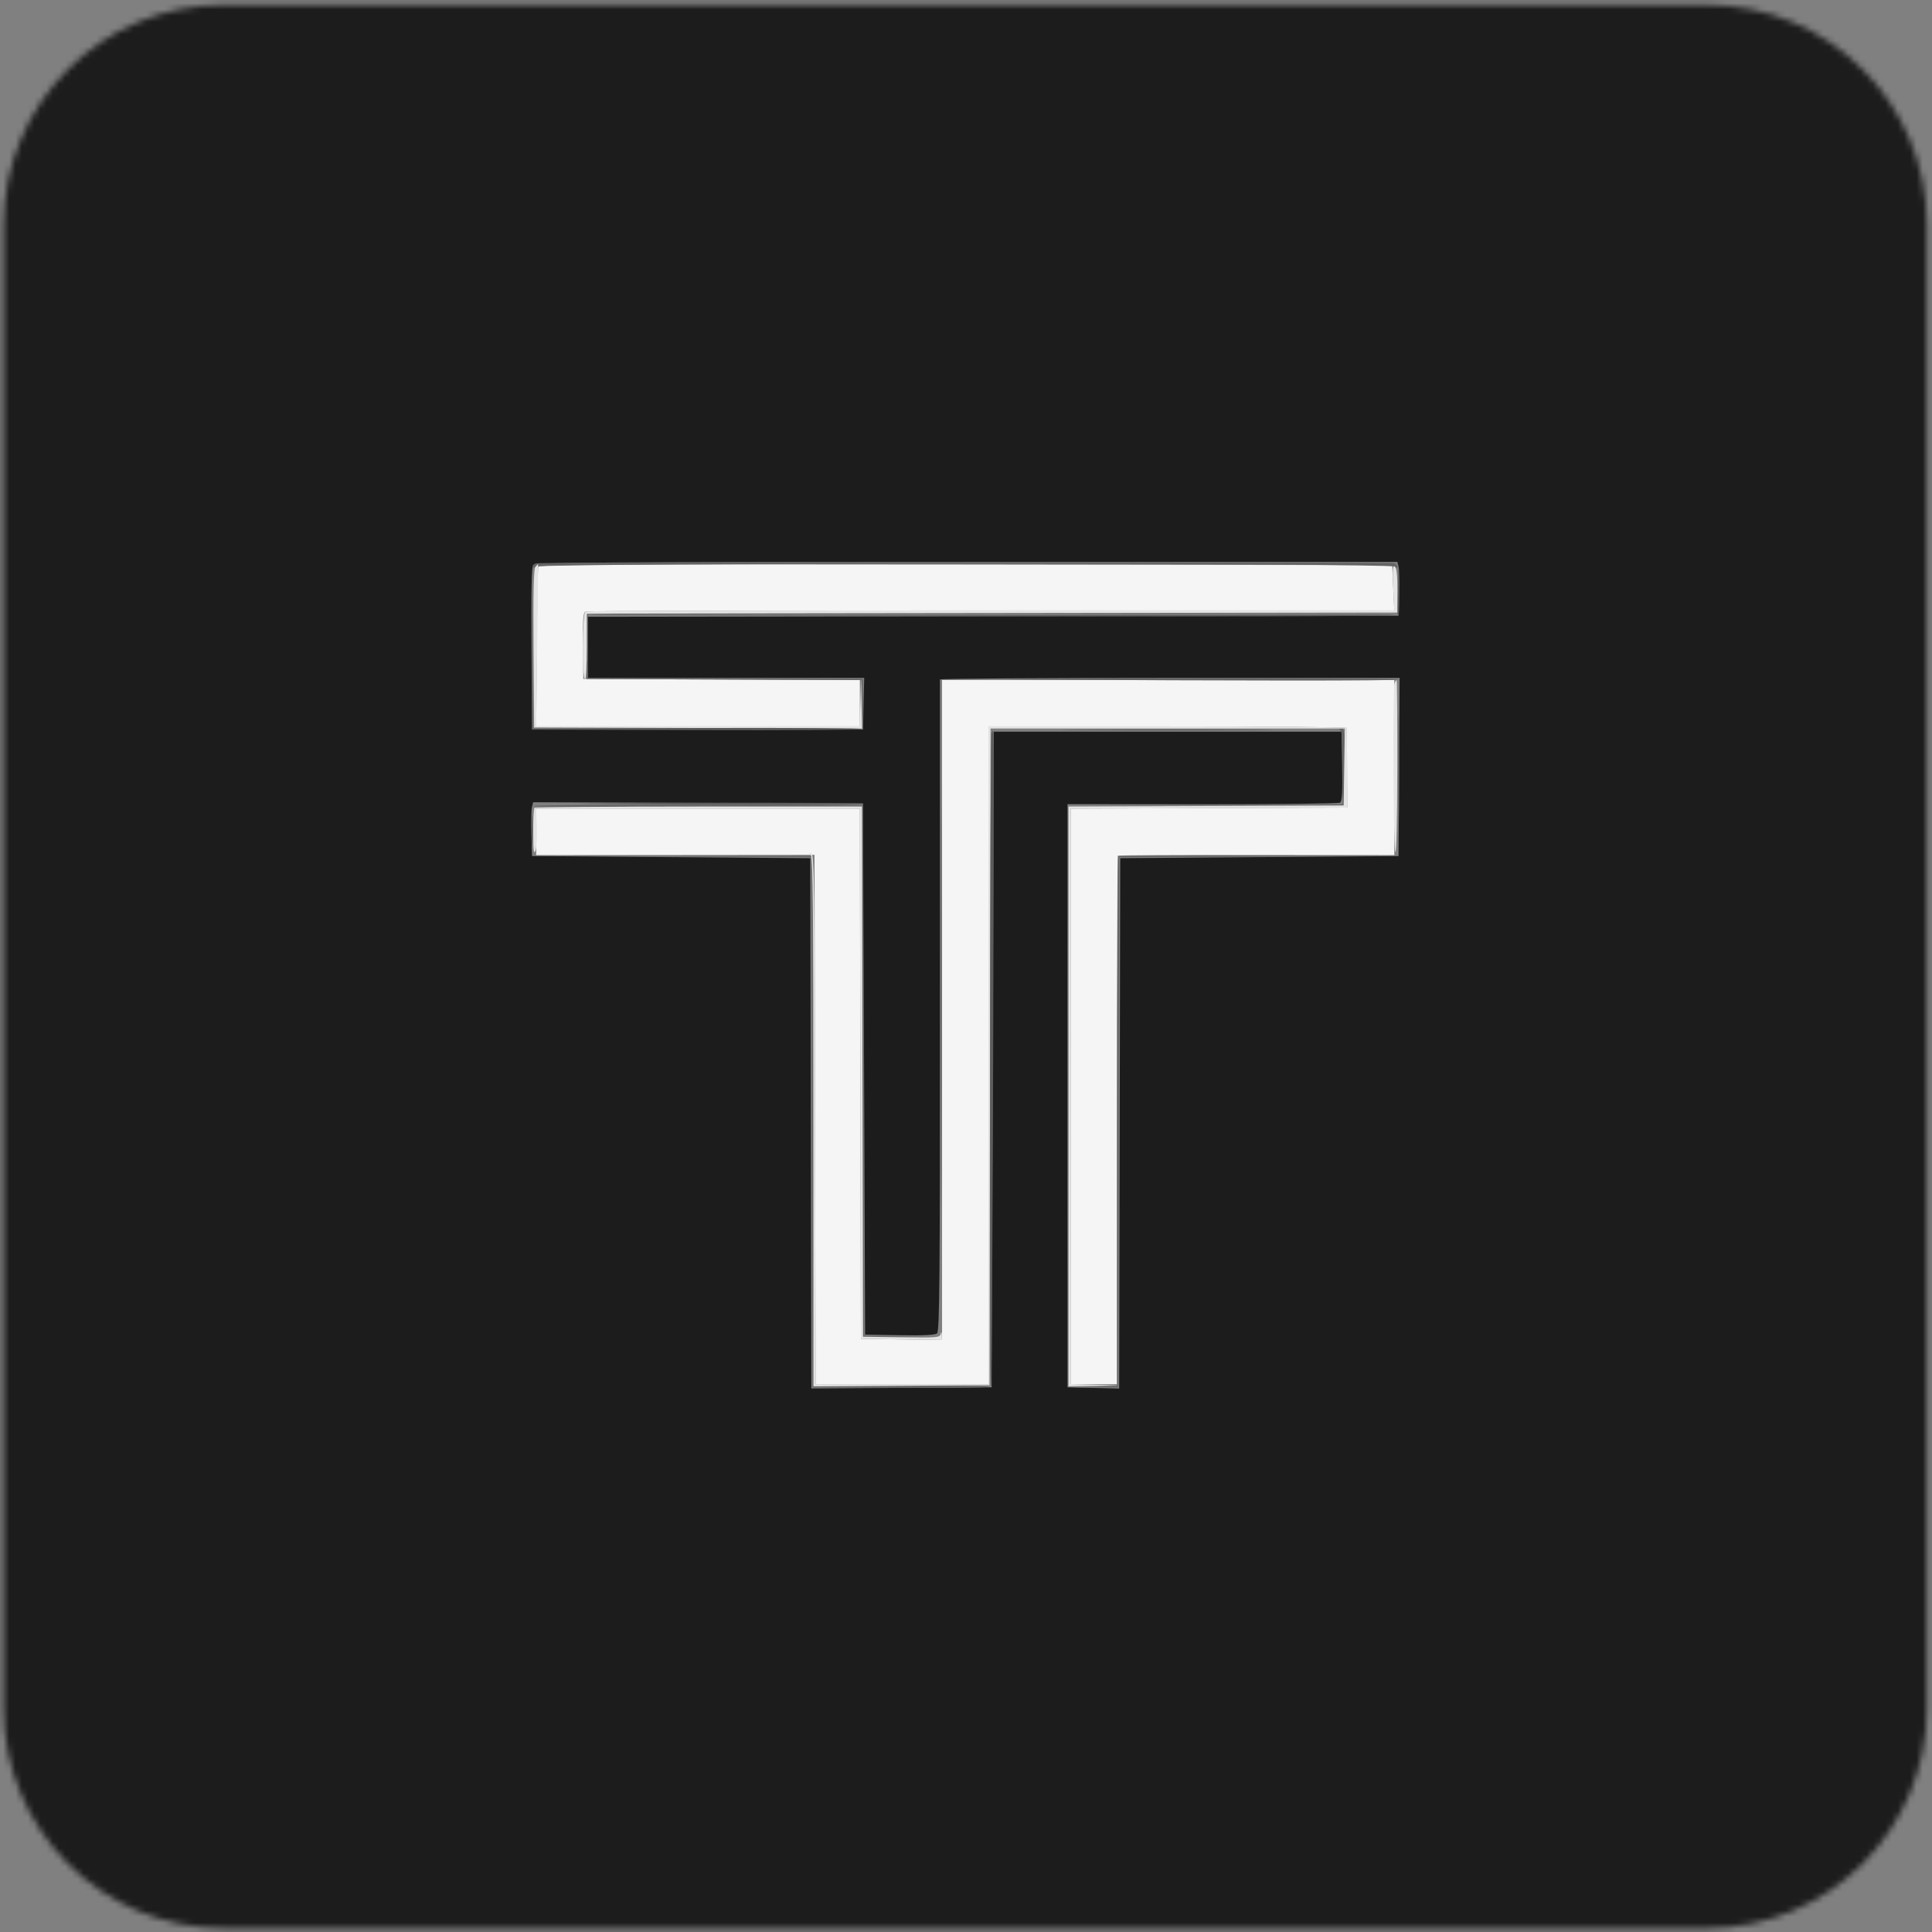
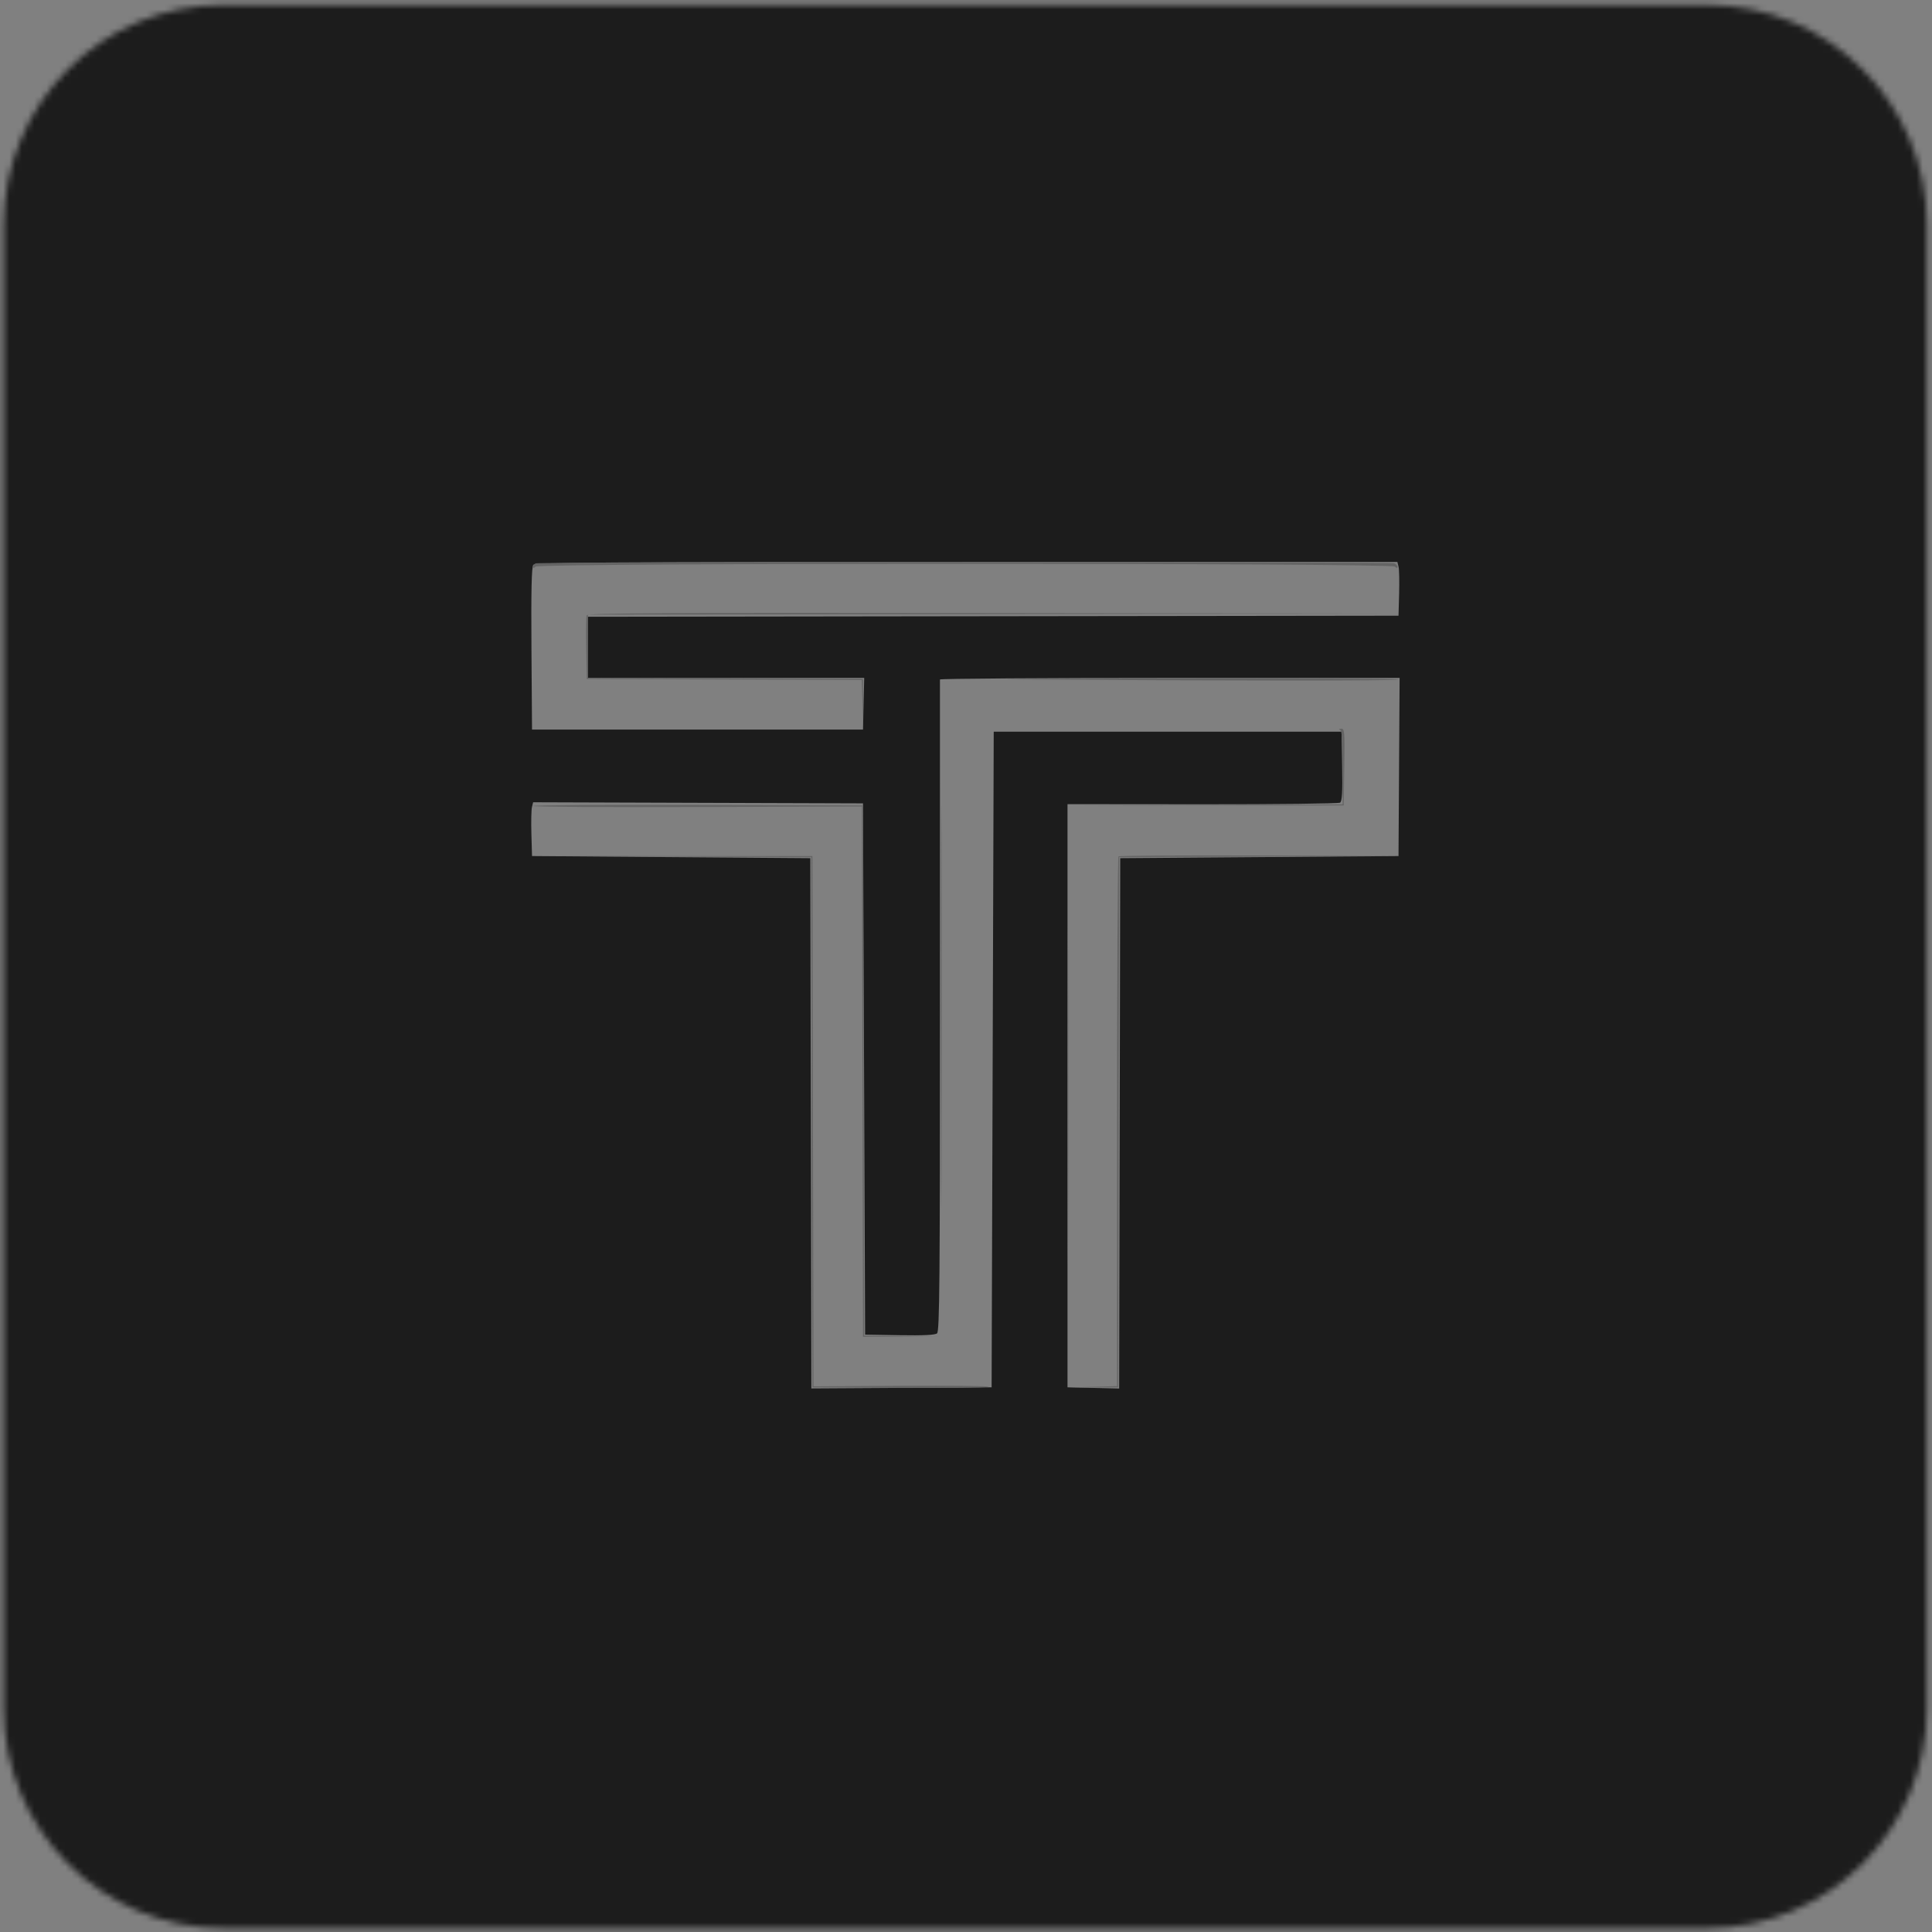
<svg xmlns="http://www.w3.org/2000/svg" xmlns:xlink="http://www.w3.org/1999/xlink" width="311px" height="311px" viewBox="0 0 311 311" version="1.1">
  <rect x="0" y="0" width="311" height="311" fill="#808080" stroke="none" />
  <title>Group</title>
  <desc>Created with Sketch.</desc>
  <defs>
-     <path d="M35.946,0.792 C16.417,0.792 0.588,16.623 0.588,36.15 L0.588,36.15 L0.588,275.022 C0.588,294.548 16.417,310.379 35.946,310.379 L35.946,310.379 L274.817,310.379 C294.345,310.379 310.173,294.548 310.173,275.022 L310.173,275.022 L310.173,36.15 C310.173,16.623 294.345,0.792 274.817,0.792 L274.817,0.792" id="path-1" />
    <path d="M35.946,0.792 C16.417,0.792 0.588,16.623 0.588,36.15 L0.588,36.15 L0.588,275.022 C0.588,294.548 16.417,310.379 35.946,310.379 L35.946,310.379 L274.817,310.379 C294.345,310.379 310.173,294.548 310.173,275.022 L310.173,275.022 L310.173,36.15 C310.173,16.623 294.345,0.792 274.817,0.792 L274.817,0.792" id="path-3" />
    <path d="M35.946,0.792 C16.417,0.792 0.588,16.623 0.588,36.15 L0.588,36.15 L0.588,275.022 C0.588,294.548 16.417,310.379 35.946,310.379 L35.946,310.379 L274.817,310.379 C294.345,310.379 310.173,294.548 310.173,275.022 L310.173,275.022 L310.173,36.15 C310.173,16.623 294.345,0.792 274.817,0.792 L274.817,0.792" id="path-5" />
-     <path d="M35.946,0.792 C16.417,0.792 0.588,16.623 0.588,36.15 L0.588,36.15 L0.588,275.022 C0.588,294.548 16.417,310.379 35.946,310.379 L35.946,310.379 L274.817,310.379 C294.345,310.379 310.173,294.548 310.173,275.022 L310.173,275.022 L310.173,36.15 C310.173,16.623 294.345,0.792 274.817,0.792 L274.817,0.792" id="path-7" />
-     <path d="M35.946,0.792 C16.417,0.792 0.588,16.623 0.588,36.15 L0.588,36.15 L0.588,275.022 C0.588,294.548 16.417,310.379 35.946,310.379 L35.946,310.379 L274.817,310.379 C294.345,310.379 310.173,294.548 310.173,275.022 L310.173,275.022 L310.173,36.15 C310.173,16.623 294.345,0.792 274.817,0.792 L274.817,0.792" id="path-9" />
  </defs>
  <g id="Page-1" stroke="none" stroke-width="1" fill="none" fill-rule="evenodd">
    <g id="Coin" transform="translate(-5, -5)">
      <g id="Group">
        <g id="Group-16" transform="translate(5, 5)">
          <g id="Group-3">
            <mask id="mask-2" fill="white">
              <use xlink:href="#path-1" />
            </mask>
            <g id="Clip-2" />
            <path d="M151.648,162.584 L151.648,215.703 L145.115,215.611 L138.583,215.519 L138.495,172.843 L138.41,130.167 L112.364,130.167 L86.318,130.168 L86.318,133.907 L86.318,137.646 L108.717,137.625 L131.116,137.604 L131.202,180.209 L131.289,222.815 L145.202,222.815 L159.113,222.815 L159.113,169.873 L159.113,116.931 L187.96,116.931 C203.826,116.931 216.811,117.045 216.814,117.185 C216.816,117.325 216.829,120.264 216.843,123.717 L216.869,129.997 L194.61,130.083 L172.35,130.171 L172.35,176.493 L172.35,222.815 L176.085,222.815 L179.821,222.815 L179.813,180.342 C179.809,156.982 179.864,137.811 179.933,137.741 C180.004,137.67 190.048,137.619 202.253,137.628 L224.443,137.642 L224.443,123.554 L224.443,109.464 L188.046,109.464 L151.648,109.464 L151.648,162.584 M86.652,91.222 C86.567,91.457 86.458,97.336 86.408,104.288 L86.318,116.931 L112.366,116.931 L138.413,116.931 L138.413,113.2 L138.413,109.469 L116.157,109.382 L93.899,109.294 L93.841,103.952 C93.797,99.776 93.884,98.573 94.237,98.439 C94.484,98.343 123.884,98.265 159.567,98.265 L224.443,98.266 L224.273,94.618 L224.105,90.968 L155.455,90.883 C100.713,90.815 86.775,90.883 86.652,91.222" id="Fill-1" fill="#F5F5F5" mask="url(#mask-2)" />
          </g>
          <g id="Group-6">
            <mask id="mask-4" fill="white">
              <use xlink:href="#path-3" />
            </mask>
            <g id="Clip-5" />
            <path d="M225.211,123.463 L225.123,137.802 L202.724,137.971 L180.325,138.141 L180.239,180.829 L180.152,223.515 L175.996,223.419 L171.84,223.324 L171.84,176.387 L171.84,129.449 L193.561,129.468 C205.507,129.478 215.475,129.361 215.712,129.207 C216.042,128.995 216.124,127.584 216.052,123.353 L215.96,117.779 L187.96,117.779 L159.963,117.779 L159.793,170.552 L159.624,223.324 L145.117,223.413 L130.609,223.502 L130.524,180.822 L130.438,138.141 L108.039,137.971 L85.641,137.802 L85.541,134.239 C85.485,132.279 85.526,130.331 85.634,129.91 L85.822,129.143 L112.373,129.231 L138.921,129.317 L139.091,172.078 L139.26,214.839 L144.816,214.934 C148.645,214.998 150.517,214.906 150.842,214.634 C151.242,214.302 151.314,206.223 151.309,161.938 C151.306,133.171 151.304,109.519 151.306,109.379 C151.307,109.239 167.957,109.125 188.305,109.125 L225.3,109.125 L225.211,123.463 M225.13,91.223 C225.235,91.642 225.276,93.59 225.222,95.55 L225.123,99.113 L159.878,99.198 L94.633,99.284 L94.633,104.204 L94.633,109.125 L116.872,109.125 L139.113,109.125 L139.016,113.282 L138.921,117.44 L112.279,117.44 L85.641,117.44 L85.55,104.413 C85.487,95.08 85.572,91.256 85.846,90.923 C86.171,90.534 97.353,90.459 155.585,90.459 L224.941,90.459 L225.13,91.223 M7.415,-13.819 C7.133,-13.71 6.657,-13.34 6.357,-12.996 C6.055,-12.653 5.557,-12.372 5.253,-12.372 C4.949,-12.372 4.699,-12.217 4.699,-12.032 C4.699,-11.844 4.428,-11.692 4.095,-11.692 C3.763,-11.692 3.271,-11.388 3.003,-11.013 C2.733,-10.64 2.275,-10.335 1.985,-10.335 C1.694,-10.335 1.236,-10.029 0.966,-9.656 C0.697,-9.283 0.27,-8.977 0.018,-8.977 C-0.591,-8.977 -1.411,-8.133 -1.411,-7.504 C-1.411,-7.181 -1.897,-6.918 -2.768,-6.771 C-3.625,-6.627 -4.124,-6.359 -4.124,-6.048 C-4.124,-5.409 -5.645,-3.887 -6.279,-3.887 C-6.841,-3.887 -7.18,-3.174 -7.18,-1.993 C-7.18,-1.478 -7.375,-1.173 -7.704,-1.173 C-8.381,-1.173 -9.894,0.34 -9.894,1.018 C-9.894,1.307 -10.047,1.543 -10.233,1.543 C-10.421,1.543 -10.573,1.814 -10.573,2.148 C-10.573,2.48 -10.878,2.971 -11.251,3.241 C-11.624,3.509 -11.931,4.001 -11.931,4.333 C-11.931,4.666 -12.082,4.937 -12.269,4.937 C-12.457,4.937 -12.608,5.187 -12.608,5.491 C-12.608,5.795 -12.953,6.342 -13.372,6.708 L-14.135,7.368 L-14.135,155.619 L-14.135,303.869 L-13.372,304.53 C-12.953,304.895 -12.608,305.442 -12.608,305.747 C-12.608,306.051 -12.457,306.302 -12.269,306.302 C-12.082,306.302 -11.931,306.573 -11.931,306.905 C-11.931,307.236 -11.624,307.729 -11.251,307.998 C-10.878,308.267 -10.573,308.759 -10.573,309.091 C-10.573,309.423 -10.421,309.694 -10.233,309.694 C-10.047,309.694 -9.894,309.93 -9.894,310.219 C-9.894,310.897 -8.381,312.41 -7.704,312.41 C-7.375,312.41 -7.18,312.715 -7.18,313.23 C-7.18,314.412 -6.841,315.126 -6.279,315.126 C-5.645,315.126 -4.124,316.648 -4.124,317.286 C-4.124,317.598 -3.625,317.865 -2.768,318.009 C-1.897,318.156 -1.411,318.419 -1.411,318.743 C-1.411,319.371 -0.591,320.216 0.018,320.216 C0.27,320.216 0.697,320.52 0.966,320.895 C1.236,321.268 1.694,321.573 1.985,321.573 C2.275,321.573 2.733,321.878 3.003,322.252 C3.271,322.625 3.763,322.93 4.095,322.93 C4.428,322.93 4.699,323.083 4.699,323.27 C4.699,323.456 4.949,323.61 5.253,323.61 C5.557,323.61 6.105,323.952 6.47,324.374 L7.13,325.137 L155.381,325.137 L303.631,325.137 L304.292,324.374 C304.657,323.952 305.204,323.61 305.509,323.61 C305.815,323.61 306.062,323.456 306.062,323.27 C306.062,323.083 306.335,322.93 306.667,322.93 C306.998,322.93 307.491,322.625 307.761,322.252 C308.029,321.878 308.487,321.573 308.778,321.573 C309.069,321.573 309.528,321.268 309.796,320.895 C310.064,320.52 310.491,320.216 310.744,320.216 C311.353,320.216 312.172,319.371 312.172,318.743 C312.172,318.419 312.658,318.156 313.53,318.009 C314.387,317.865 314.887,317.598 314.887,317.286 C314.887,316.648 316.406,315.126 317.04,315.126 C317.602,315.126 317.942,314.412 317.942,313.23 C317.942,312.715 318.136,312.41 318.465,312.41 C318.754,312.41 319.364,312.035 319.824,311.577 C320.282,311.119 320.657,310.507 320.657,310.219 C320.657,309.93 320.809,309.694 320.996,309.694 C321.182,309.694 321.335,309.423 321.335,309.091 C321.335,308.759 321.64,308.267 322.014,307.998 C322.387,307.729 322.692,307.236 322.692,306.905 C322.692,306.573 322.845,306.302 323.031,306.302 C323.218,306.302 323.371,306.051 323.371,305.747 C323.371,305.442 323.716,304.895 324.136,304.53 L324.899,303.869 L324.899,155.619 L324.899,7.368 L324.136,6.708 C323.716,6.342 323.371,5.795 323.371,5.491 C323.371,5.187 323.218,4.937 323.031,4.937 C322.845,4.937 322.692,4.666 322.692,4.333 C322.692,4.001 322.387,3.509 322.014,3.241 C321.64,2.971 321.335,2.48 321.335,2.148 C321.335,1.814 321.182,1.543 320.996,1.543 C320.809,1.543 320.657,1.307 320.657,1.018 C320.657,0.34 319.144,-1.173 318.465,-1.173 C318.136,-1.173 317.942,-1.478 317.942,-1.993 C317.942,-3.174 317.602,-3.887 317.04,-3.887 C316.406,-3.887 314.887,-5.409 314.887,-6.048 C314.887,-6.359 314.387,-6.627 313.53,-6.771 C312.658,-6.918 312.172,-7.181 312.172,-7.504 C312.172,-8.133 311.353,-8.977 310.744,-8.977 C310.491,-8.977 310.064,-9.283 309.796,-9.656 C309.528,-10.029 309.069,-10.335 308.778,-10.335 C308.487,-10.335 308.029,-10.64 307.761,-11.013 C307.491,-11.388 306.998,-11.692 306.667,-11.692 C306.335,-11.692 306.062,-11.844 306.062,-12.032 C306.062,-12.217 305.815,-12.372 305.509,-12.372 C305.204,-12.372 304.657,-12.715 304.292,-13.135 L303.631,-13.898 L155.777,-13.956 C74.456,-13.989 7.694,-13.927 7.415,-13.819" id="Fill-4" fill="#1C1C1C" mask="url(#mask-4)" />
          </g>
          <g id="Group-9">
            <mask id="mask-6" fill="white">
              <use xlink:href="#path-5" />
            </mask>
            <g id="Clip-8" />
-             <path d="M180.042,137.859 C179.917,137.983 179.816,157.221 179.816,180.608 L179.816,223.133 L175.913,223.245 L172.01,223.358 L175.997,223.341 L179.985,223.324 L180.072,180.651 L180.158,137.976 L202.64,137.887 L225.123,137.798 L202.695,137.714 C190.36,137.669 180.166,137.734 180.042,137.859 M108.122,137.887 L130.604,137.976 L130.69,180.651 L130.775,223.324 L144.841,223.413 C152.573,223.461 159.02,223.385 159.161,223.242 C159.304,223.101 153.015,223.027 145.184,223.077 L130.948,223.169 L130.863,180.485 L130.775,137.802 L108.208,137.799 L85.641,137.795 L108.122,137.887 M171.836,176.49 C171.836,202.062 171.877,212.473 171.926,199.626 C171.974,186.779 171.974,165.857 171.926,153.133 C171.877,140.407 171.836,150.919 171.836,176.49 M85.809,129.74 C85.809,129.881 97.722,129.956 112.278,129.907 L138.75,129.819 L138.836,172.498 L138.921,215.179 L145.029,215.192 L151.139,215.201 L145.117,215.098 L139.093,214.994 L139.008,172.326 L138.921,129.657 L112.365,129.57 C97.76,129.522 85.809,129.599 85.809,129.74 M215.705,117.495 C216.02,117.622 216.128,119.165 216.128,123.574 L216.128,129.483 L193.985,129.575 L171.84,129.665 L194.069,129.661 L216.297,129.657 L216.391,123.463 C216.476,117.717 216.44,117.272 215.883,117.297 C215.527,117.313 215.455,117.393 215.705,117.495 M151.474,162.067 C151.474,190.905 151.513,202.703 151.563,188.283 C151.612,173.865 151.612,150.27 151.563,135.851 C151.513,121.431 151.474,133.229 151.474,162.067 M164.375,109.375 C199.19,109.608 225.212,109.61 225.071,109.379 C224.983,109.239 208.313,109.162 188.025,109.206 C167.738,109.251 157.096,109.326 164.375,109.375 M94.442,99.043 C94.35,99.286 94.316,101.692 94.37,104.389 L94.463,109.295 L116.596,109.382 L138.728,109.468 L138.843,113.2 L138.957,116.931 L138.939,113.113 L138.921,109.295 L116.777,109.207 L94.633,109.119 L94.633,104.033 L94.633,98.945 L159.878,98.859 L225.123,98.773 L159.868,98.688 C106.68,98.62 94.58,98.685 94.442,99.043 M86.234,90.684 C86.001,90.779 85.809,91.026 85.809,91.234 C85.809,91.498 85.933,91.49 86.216,91.206 C86.81,90.613 223.952,90.613 224.545,91.206 C224.817,91.479 224.953,91.49 224.953,91.242 C224.953,91.037 224.711,90.779 224.416,90.666 C223.774,90.418 86.844,90.438 86.234,90.684" id="Fill-7" fill="#646464" mask="url(#mask-6)" />
+             <path d="M180.042,137.859 C179.917,137.983 179.816,157.221 179.816,180.608 L179.816,223.133 L175.913,223.245 L172.01,223.358 L175.997,223.341 L179.985,223.324 L180.072,180.651 L180.158,137.976 L202.64,137.887 L225.123,137.798 L202.695,137.714 C190.36,137.669 180.166,137.734 180.042,137.859 M108.122,137.887 L130.604,137.976 L130.69,180.651 L130.775,223.324 L144.841,223.413 C152.573,223.461 159.02,223.385 159.161,223.242 C159.304,223.101 153.015,223.027 145.184,223.077 L130.948,223.169 L130.863,180.485 L130.775,137.802 L108.208,137.799 L85.641,137.795 L108.122,137.887 M171.836,176.49 C171.836,202.062 171.877,212.473 171.926,199.626 C171.974,186.779 171.974,165.857 171.926,153.133 C171.877,140.407 171.836,150.919 171.836,176.49 M85.809,129.74 C85.809,129.881 97.722,129.956 112.278,129.907 L138.75,129.819 L138.836,172.498 L138.921,215.179 L151.139,215.201 L145.117,215.098 L139.093,214.994 L139.008,172.326 L138.921,129.657 L112.365,129.57 C97.76,129.522 85.809,129.599 85.809,129.74 M215.705,117.495 C216.02,117.622 216.128,119.165 216.128,123.574 L216.128,129.483 L193.985,129.575 L171.84,129.665 L194.069,129.661 L216.297,129.657 L216.391,123.463 C216.476,117.717 216.44,117.272 215.883,117.297 C215.527,117.313 215.455,117.393 215.705,117.495 M151.474,162.067 C151.474,190.905 151.513,202.703 151.563,188.283 C151.612,173.865 151.612,150.27 151.563,135.851 C151.513,121.431 151.474,133.229 151.474,162.067 M164.375,109.375 C199.19,109.608 225.212,109.61 225.071,109.379 C224.983,109.239 208.313,109.162 188.025,109.206 C167.738,109.251 157.096,109.326 164.375,109.375 M94.442,99.043 C94.35,99.286 94.316,101.692 94.37,104.389 L94.463,109.295 L116.596,109.382 L138.728,109.468 L138.843,113.2 L138.957,116.931 L138.939,113.113 L138.921,109.295 L116.777,109.207 L94.633,109.119 L94.633,104.033 L94.633,98.945 L159.878,98.859 L225.123,98.773 L159.868,98.688 C106.68,98.62 94.58,98.685 94.442,99.043 M86.234,90.684 C86.001,90.779 85.809,91.026 85.809,91.234 C85.809,91.498 85.933,91.49 86.216,91.206 C86.81,90.613 223.952,90.613 224.545,91.206 C224.817,91.479 224.953,91.49 224.953,91.242 C224.953,91.037 224.711,90.779 224.416,90.666 C223.774,90.418 86.844,90.438 86.234,90.684" id="Fill-7" fill="#646464" mask="url(#mask-6)" />
          </g>
          <g id="Group-12">
            <mask id="mask-8" fill="white">
              <use xlink:href="#path-7" />
            </mask>
            <g id="Clip-11" />
            <path d="M86.036,130.053 C85.911,130.176 85.819,131.971 85.83,134.041 C85.847,136.902 85.933,137.599 86.191,136.953 C86.377,136.487 86.482,134.769 86.424,133.135 L86.318,130.165 L112.364,130.165 L138.41,130.166 L138.495,172.842 L138.583,215.519 L145.115,215.611 L151.648,215.703 L151.609,214.932 C151.578,214.345 151.532,214.306 151.413,214.762 C151.269,215.315 150.751,215.356 145.088,215.271 L138.921,215.179 L138.836,172.503 L138.75,129.827 L112.505,129.827 C98.072,129.827 86.159,129.929 86.036,130.053 M159.113,169.872 L159.113,222.816 L145.203,222.816 L131.288,222.816 L131.202,180.167 C131.126,142.603 131.055,137.502 130.606,137.363 C130.196,137.239 130.18,137.295 130.522,137.657 C130.857,138.012 130.946,147.079 130.946,180.634 L130.946,223.162 L145.115,223.073 L159.283,222.984 L159.369,170.127 L159.456,117.27 L187.968,117.27 L216.483,117.27 L216.391,123.463 L216.297,129.657 L194.154,129.745 L172.01,129.831 L172.01,176.494 L172.01,223.154 L175.999,223.082 L179.985,223.01 L176.168,222.901 L172.35,222.793 L172.35,176.483 L172.35,130.17 L194.609,130.083 L216.868,129.997 L216.843,123.719 C216.829,120.265 216.816,117.325 216.813,117.185 C216.811,117.045 203.826,116.93 187.961,116.93 L159.113,116.93 L159.113,169.872 M224.481,110.001 C224.16,110.836 224.284,136.359 224.612,137.123 C224.782,137.517 224.915,131.857 224.929,123.632 C224.942,115.84 224.894,109.465 224.82,109.465 C224.745,109.465 224.594,109.705 224.481,110.001 M224.273,94.56 L224.443,98.266 L159.567,98.266 C123.884,98.265 94.486,98.342 94.237,98.439 C93.722,98.635 93.667,109.199 94.182,109.372 C94.337,109.423 94.463,107.059 94.463,104.119 L94.463,98.774 L159.708,98.689 L224.953,98.603 L224.953,95.081 C224.953,92.679 224.817,91.448 224.529,91.208 C224.191,90.927 224.139,91.619 224.273,94.56 M86.185,91.263 C85.911,91.594 85.827,95.331 85.889,104.414 L85.978,117.1 L112.365,117.186 L138.751,117.274 L138.679,113.285 L138.607,109.294 L138.498,113.112 L138.39,116.93 L112.354,116.93 L86.318,116.932 L86.405,109.039 C86.452,104.7 86.528,98.82 86.575,95.973 C86.62,93.126 86.639,90.798 86.615,90.798 C86.591,90.798 86.398,91.007 86.185,91.263" id="Fill-10" fill="#E4E4E4" mask="url(#mask-8)" />
          </g>
          <g id="Group-15">
            <mask id="mask-10" fill="white">
              <use xlink:href="#path-9" />
            </mask>
            <g id="Clip-14" />
-             <path d="M85.6,133.729 C85.6,135.969 85.655,136.842 85.722,135.668 C85.788,134.494 85.787,132.661 85.72,131.595 C85.653,130.529 85.599,131.49 85.6,133.729 M95.142,129.397 C119.912,129.631 139.012,129.634 138.869,129.402 C138.783,129.262 126.77,129.183 112.175,129.227 C97.581,129.271 89.916,129.347 95.142,129.397 M159.611,118.032 C159.343,118.749 159.266,223.477 159.536,223.209 C159.764,222.979 160.093,117.61 159.867,117.61 C159.815,117.61 159.7,117.799 159.611,118.032 M174.132,117.525 C181.737,117.576 194.184,117.576 201.79,117.525 C209.397,117.473 203.174,117.432 187.96,117.432 C172.748,117.432 166.525,117.473 174.132,117.525 M225.109,123.718 C225.109,131.463 225.153,134.633 225.208,130.759 C225.262,126.887 225.262,120.549 225.208,116.677 C225.153,112.803 225.109,115.971 225.109,123.718 M225.024,94.955 L224.952,98.943 L159.709,99.029 L94.464,99.115 L159.72,99.199 C213.37,99.268 225.005,99.204 225.146,98.837 C225.239,98.592 225.267,96.72 225.207,94.679 L225.098,90.968 L225.024,94.955 M85.633,104.204 L85.64,117.44 L112.092,117.526 C126.639,117.574 138.658,117.498 138.801,117.357 C138.941,117.215 127.078,117.14 112.437,117.188 L85.816,117.278 L85.722,104.124 L85.628,90.968 L85.633,104.204" id="Fill-13" fill="#5C5C5C" mask="url(#mask-10)" />
          </g>
        </g>
        <rect id="Rectangle-Copy" fill="#E3E3E3" fill-rule="nonzero" opacity="0" x="0" y="0" width="320" height="320" />
      </g>
    </g>
  </g>
</svg>